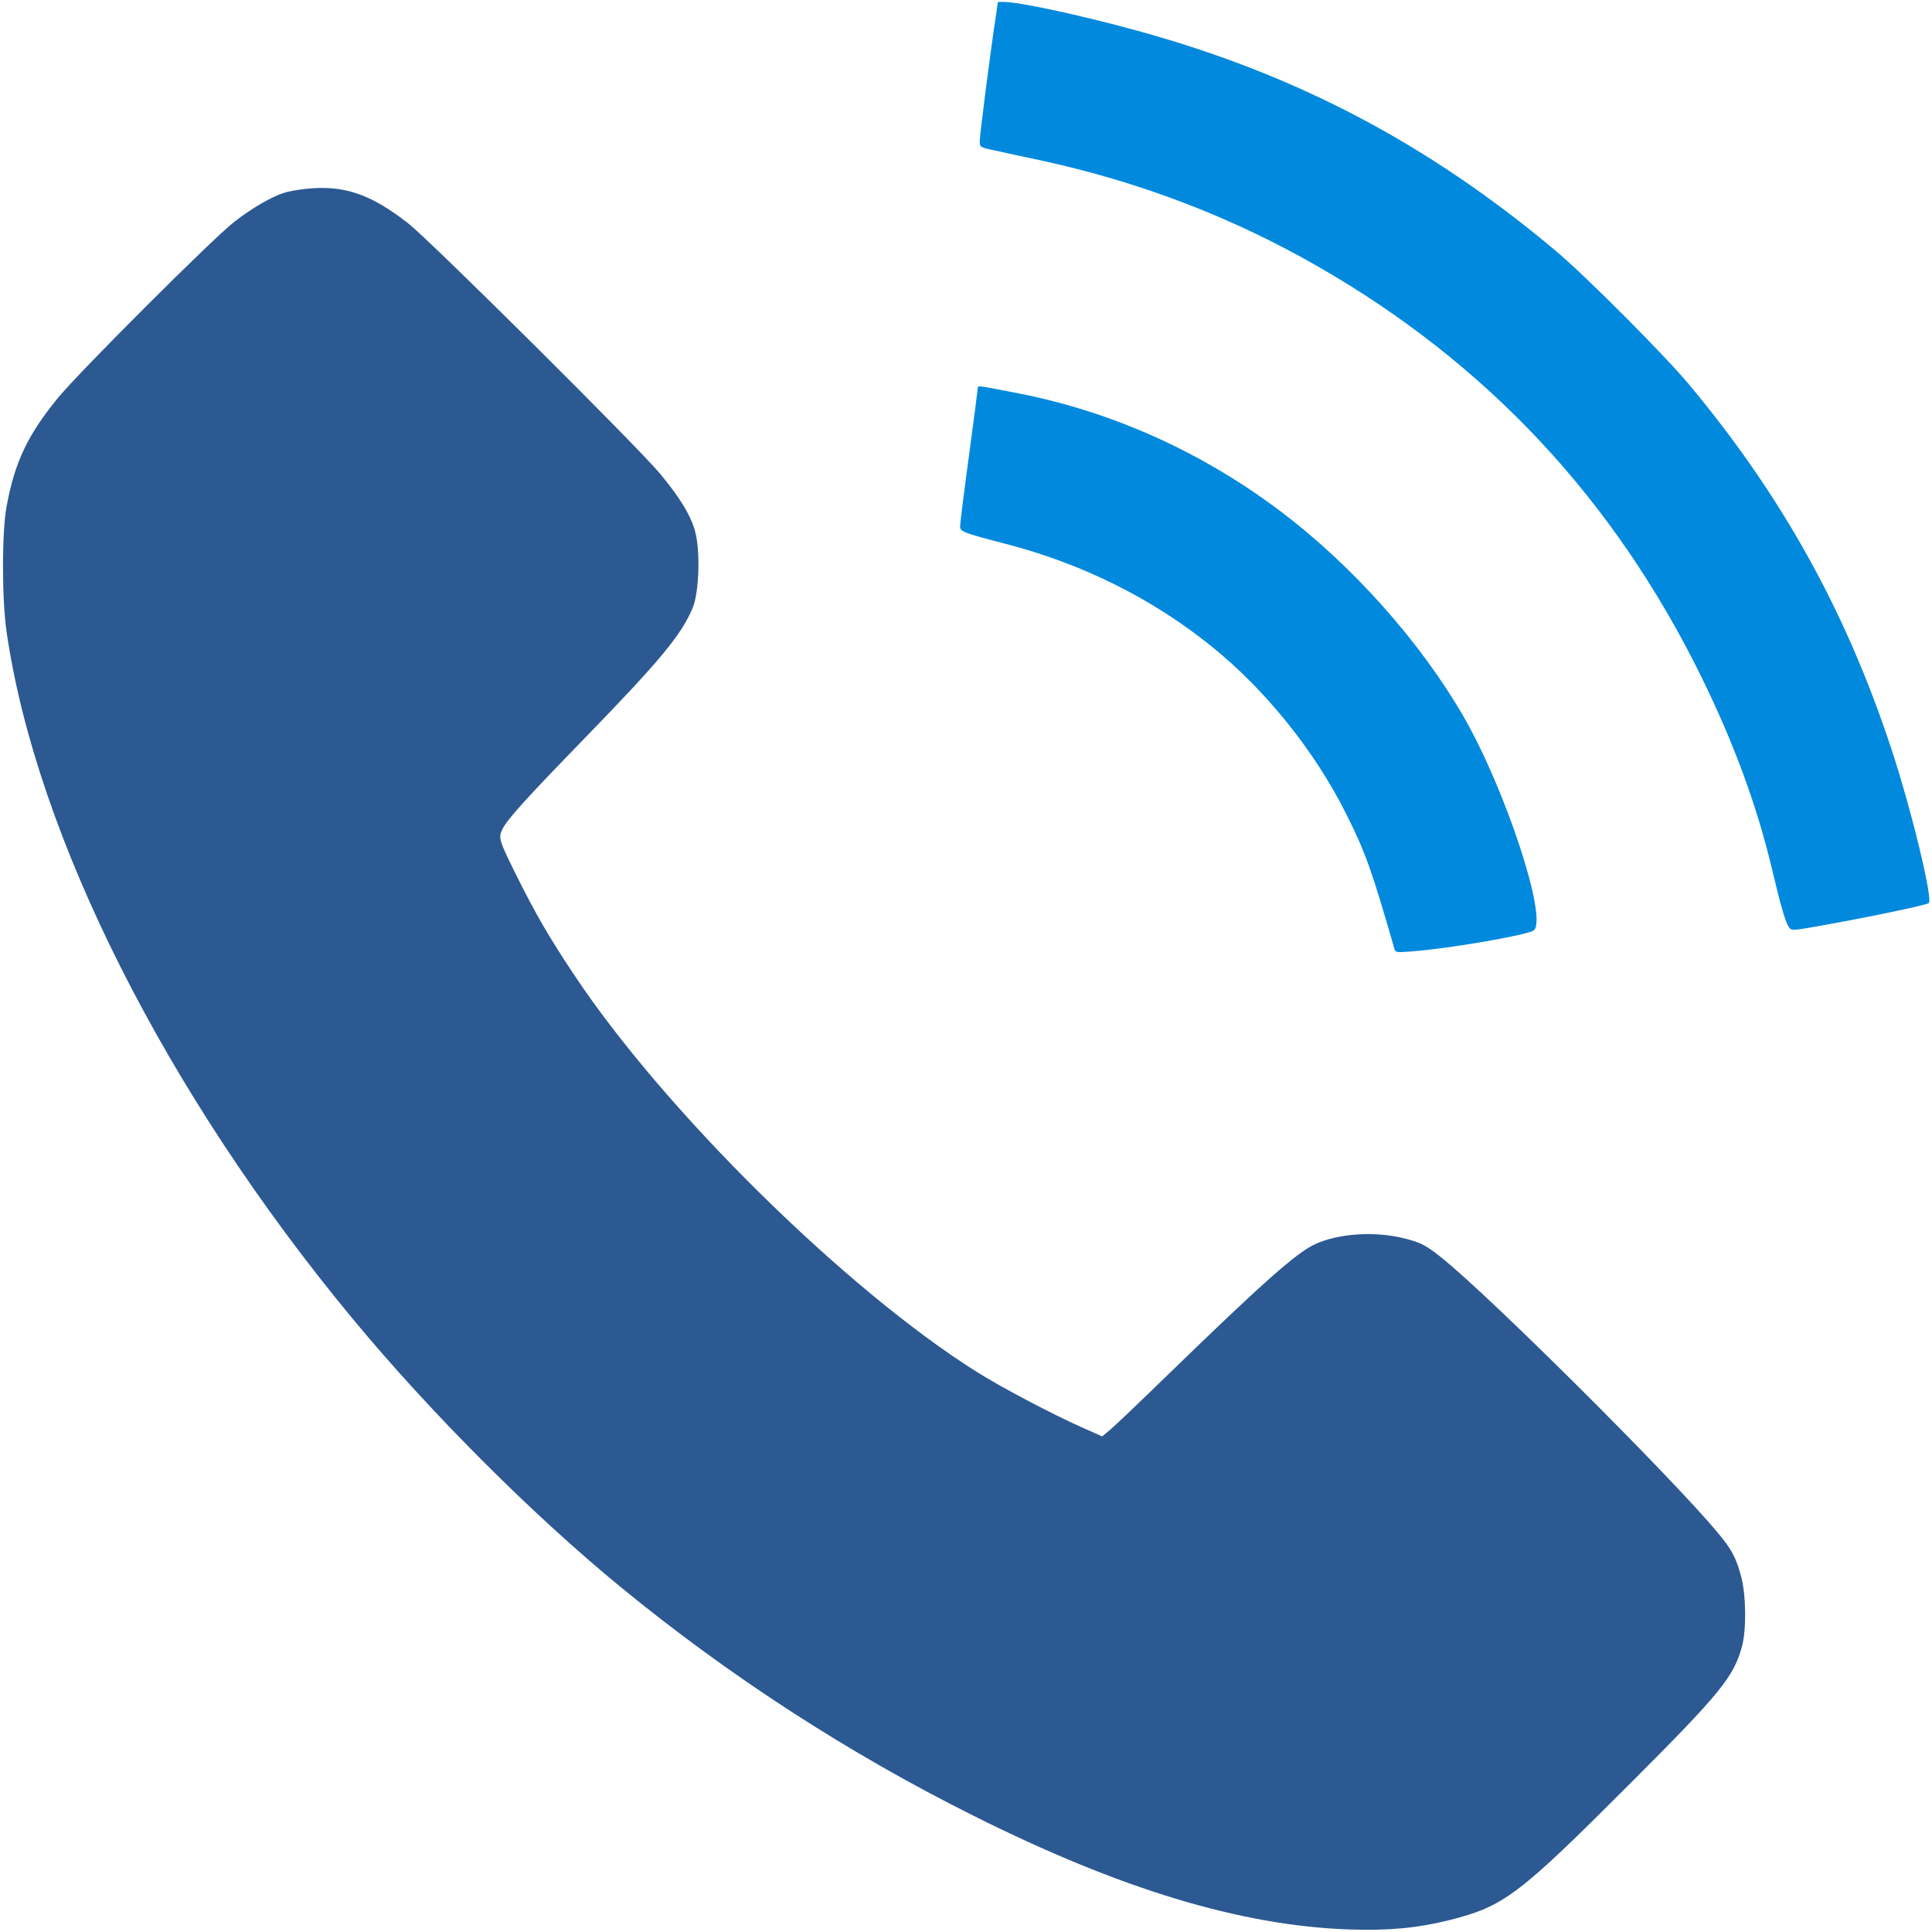
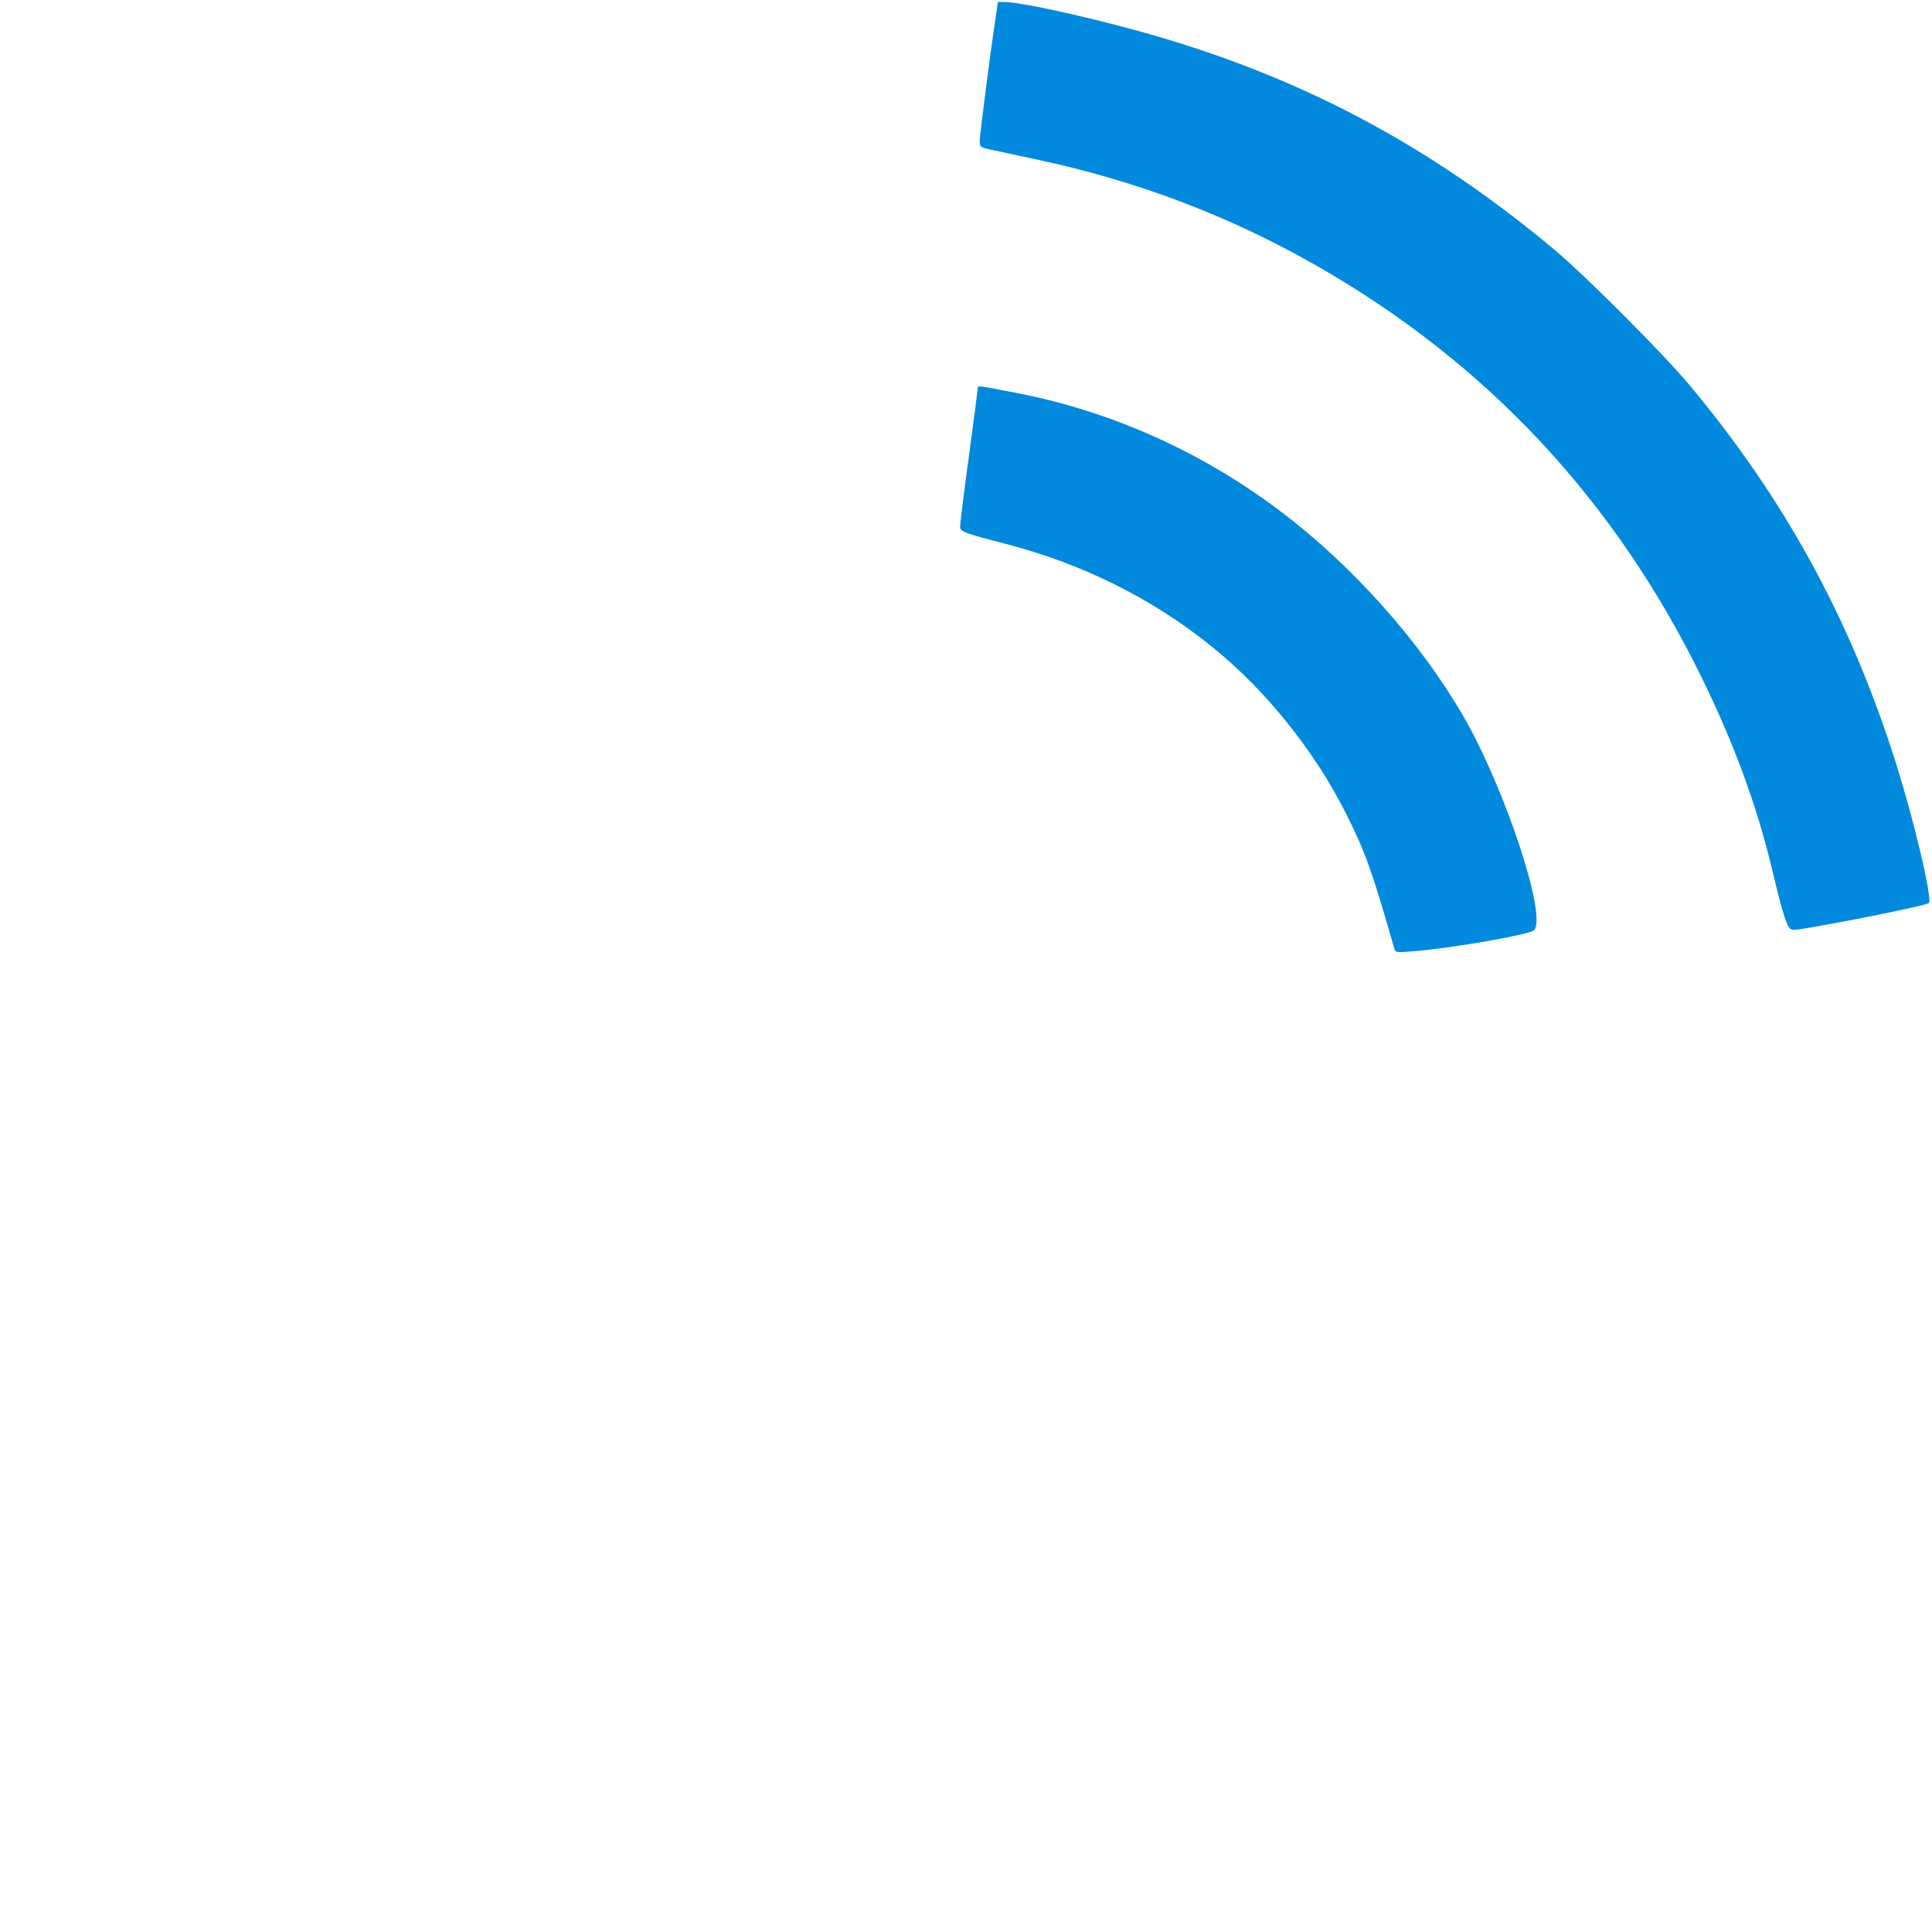
<svg xmlns="http://www.w3.org/2000/svg" width="20" height="20" viewBox="0 0 980 982">
  <g transform="translate(0,982) scale(0.1,-0.1)" fill="#000000">
    <path fill="#0189dd" d="M5051 9733 c-29 -191 -81 -599 -81 -629 0 -32 0 -33 73 -48 39 -9 146 -32 236 -51 499 -108 967 -286 1402 -535 866 -495 1515 -1189 1959 -2095 164 -335 279 -648 355 -965 47 -199 71 -280 88 -303 12 -18 18 -18 162 8 237 42 539 105 549 115 21 21 -89 477 -191 785 -229 695 -554 1282 -1024 1846 -127 153 -524 551 -679 682 -650 546 -1320 899 -2133 1122 -289 79 -596 145 -673 145 l-32 0 -11 -77z" />
-     <path fill="#2c5992" d="M1544 8860 c-40 -4 -89 -13 -110 -20 -64 -20 -164 -78 -254 -148 -106 -82 -788 -763 -895 -894 -154 -188 -220 -327 -261 -549 -25 -131 -25 -476 0 -644 151 -1036 810 -2342 1756 -3485 399 -482 917 -1000 1370 -1371 548 -449 1156 -843 1790 -1159 743 -372 1358 -558 1906 -577 202 -7 349 7 509 47 280 70 352 125 925 699 457 457 524 540 565 696 22 85 20 253 -4 348 -26 98 -48 141 -122 229 -237 284 -1151 1194 -1399 1393 -79 64 -107 79 -190 100 -148 38 -334 27 -456 -29 -95 -44 -267 -197 -739 -655 -143 -139 -279 -269 -301 -287 l-42 -35 -103 46 c-151 67 -411 204 -536 283 -667 420 -1591 1332 -2048 2022 -123 184 -194 308 -285 490 -93 187 -98 201 -77 244 23 49 116 152 416 461 387 398 496 530 552 666 34 82 39 301 10 396 -24 80 -76 164 -174 283 -115 139 -1158 1175 -1280 1273 -192 151 -330 198 -523 177z" />
    <path fill="#0189dd" d="M4960 7849 c0 -6 -20 -162 -45 -346 -25 -184 -45 -345 -45 -358 0 -27 15 -33 230 -89 391 -101 747 -278 1050 -523 274 -221 523 -531 683 -851 98 -196 129 -283 245 -686 5 -17 12 -18 86 -12 190 14 594 84 622 107 72 59 -143 715 -356 1085 -220 382 -568 772 -935 1048 -398 299 -849 502 -1325 596 -210 41 -210 41 -210 29z" />
  </g>
</svg>